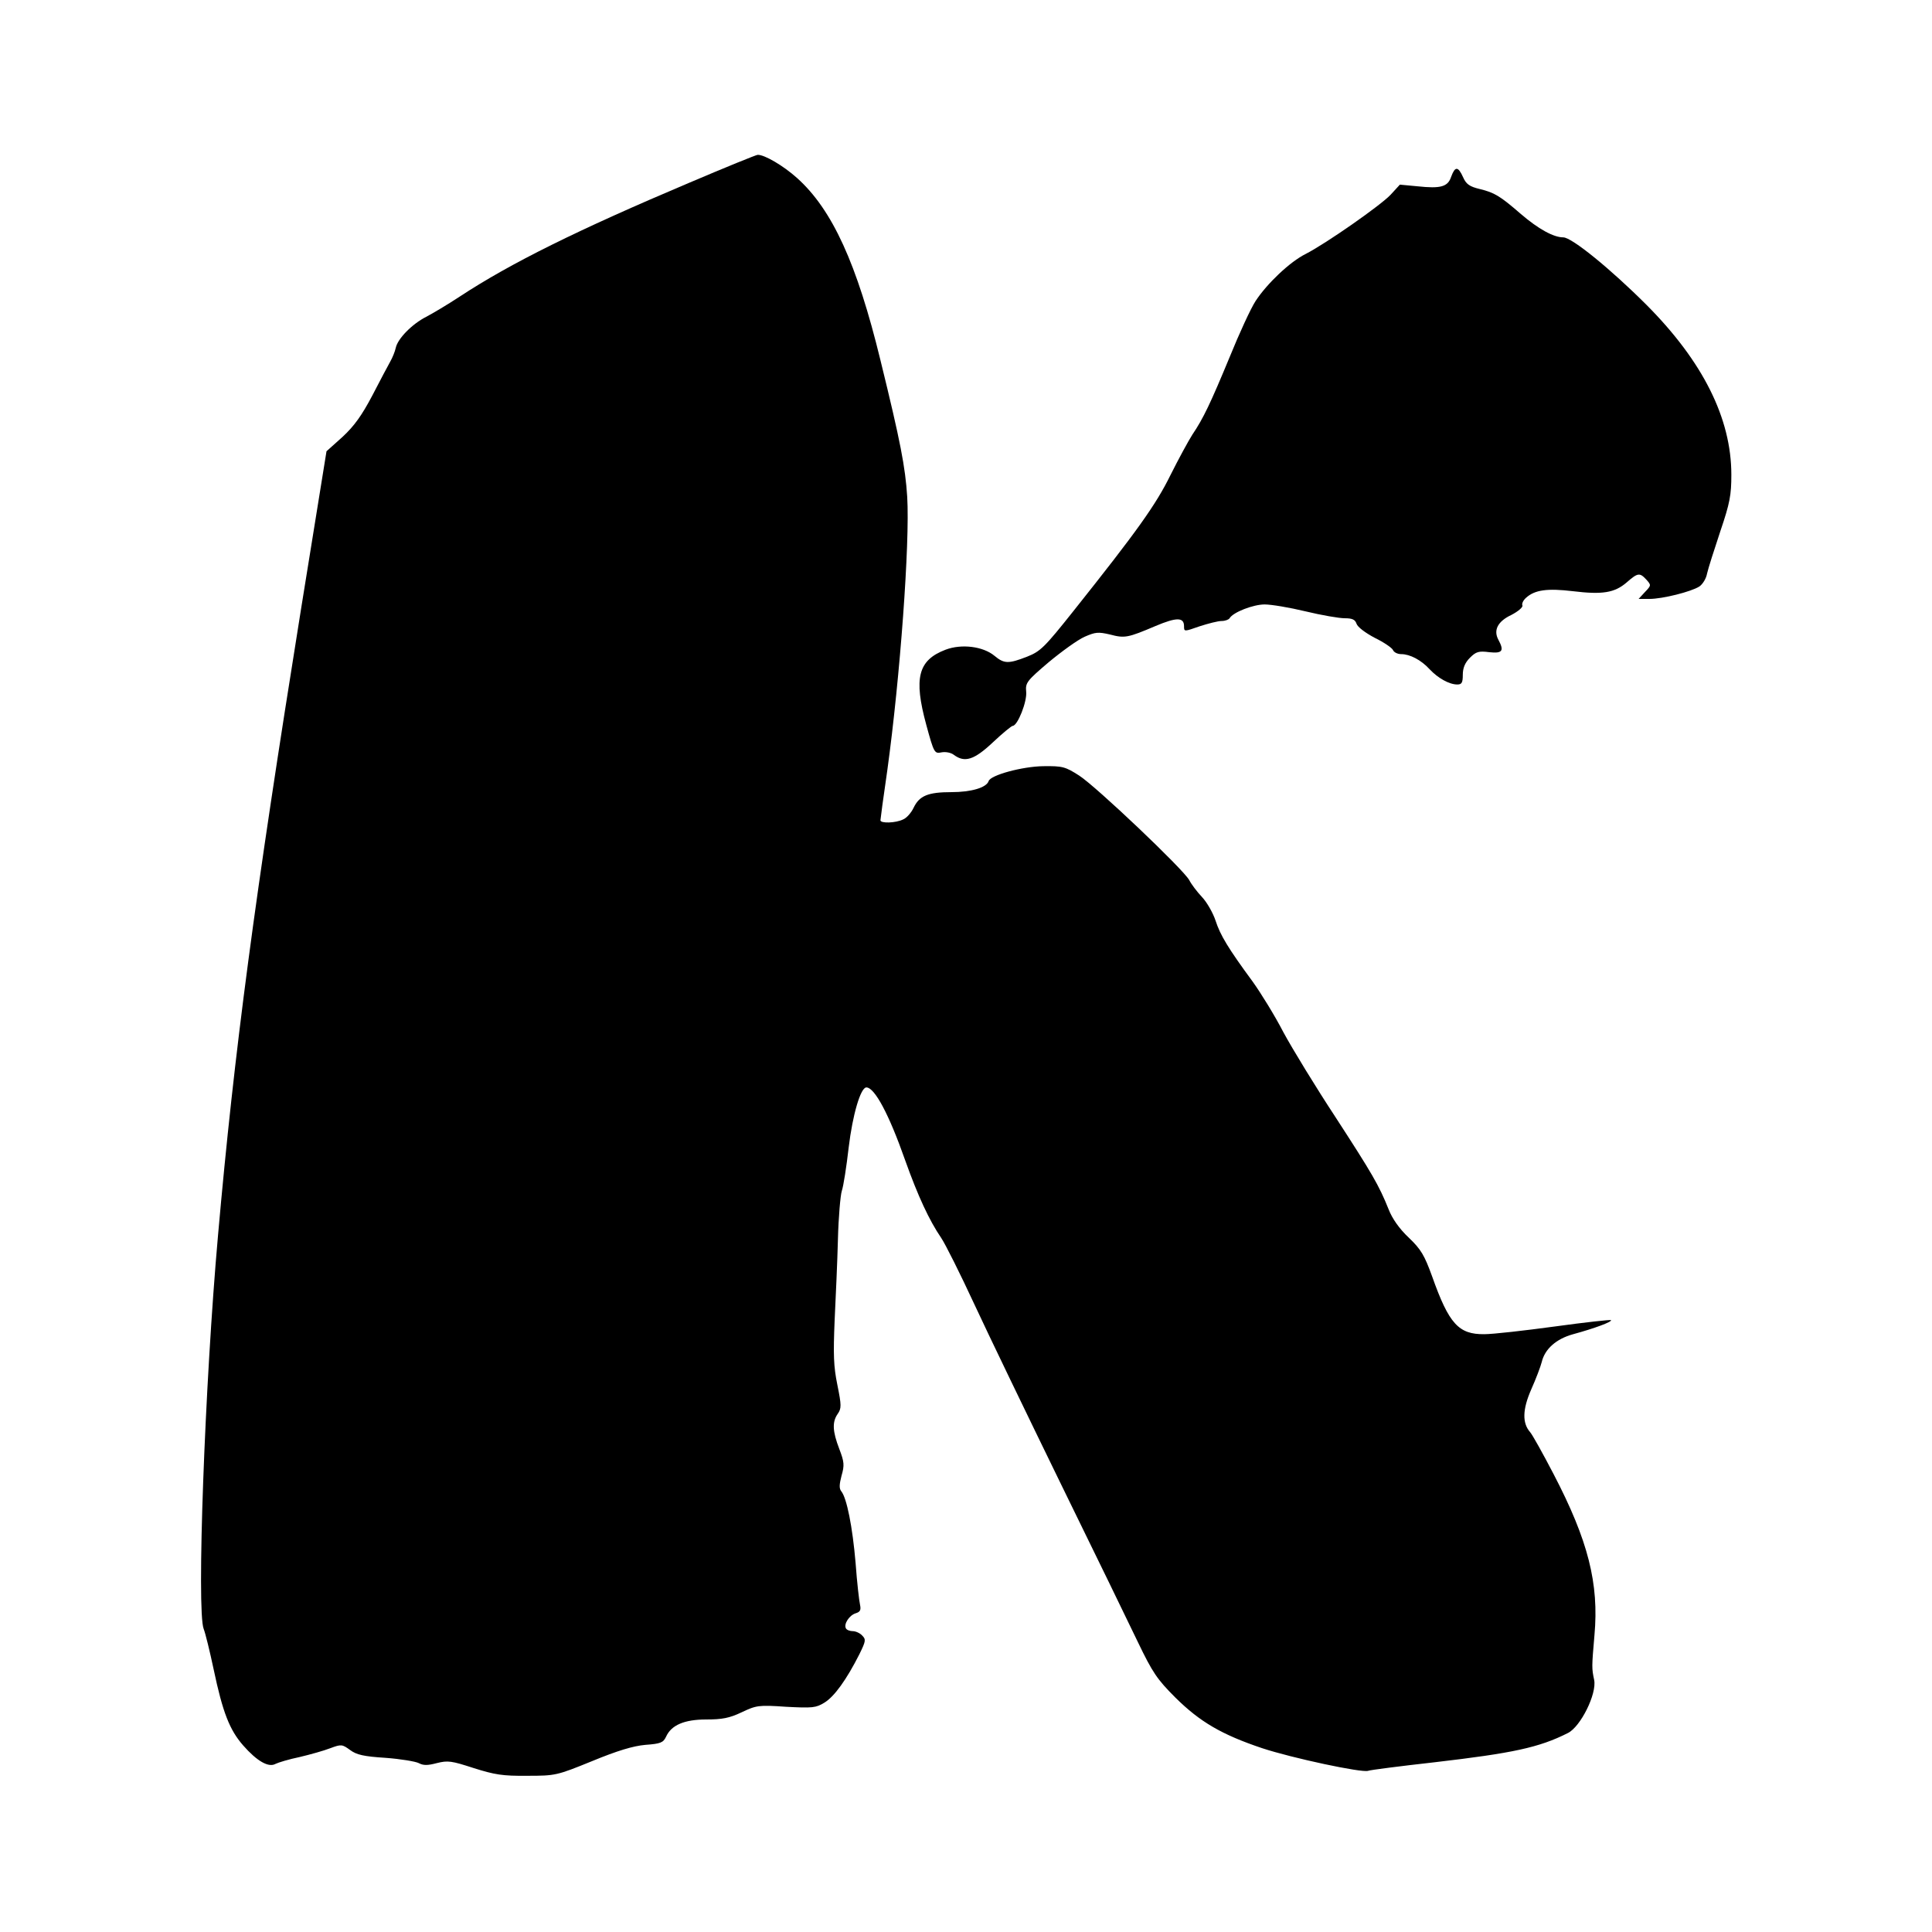
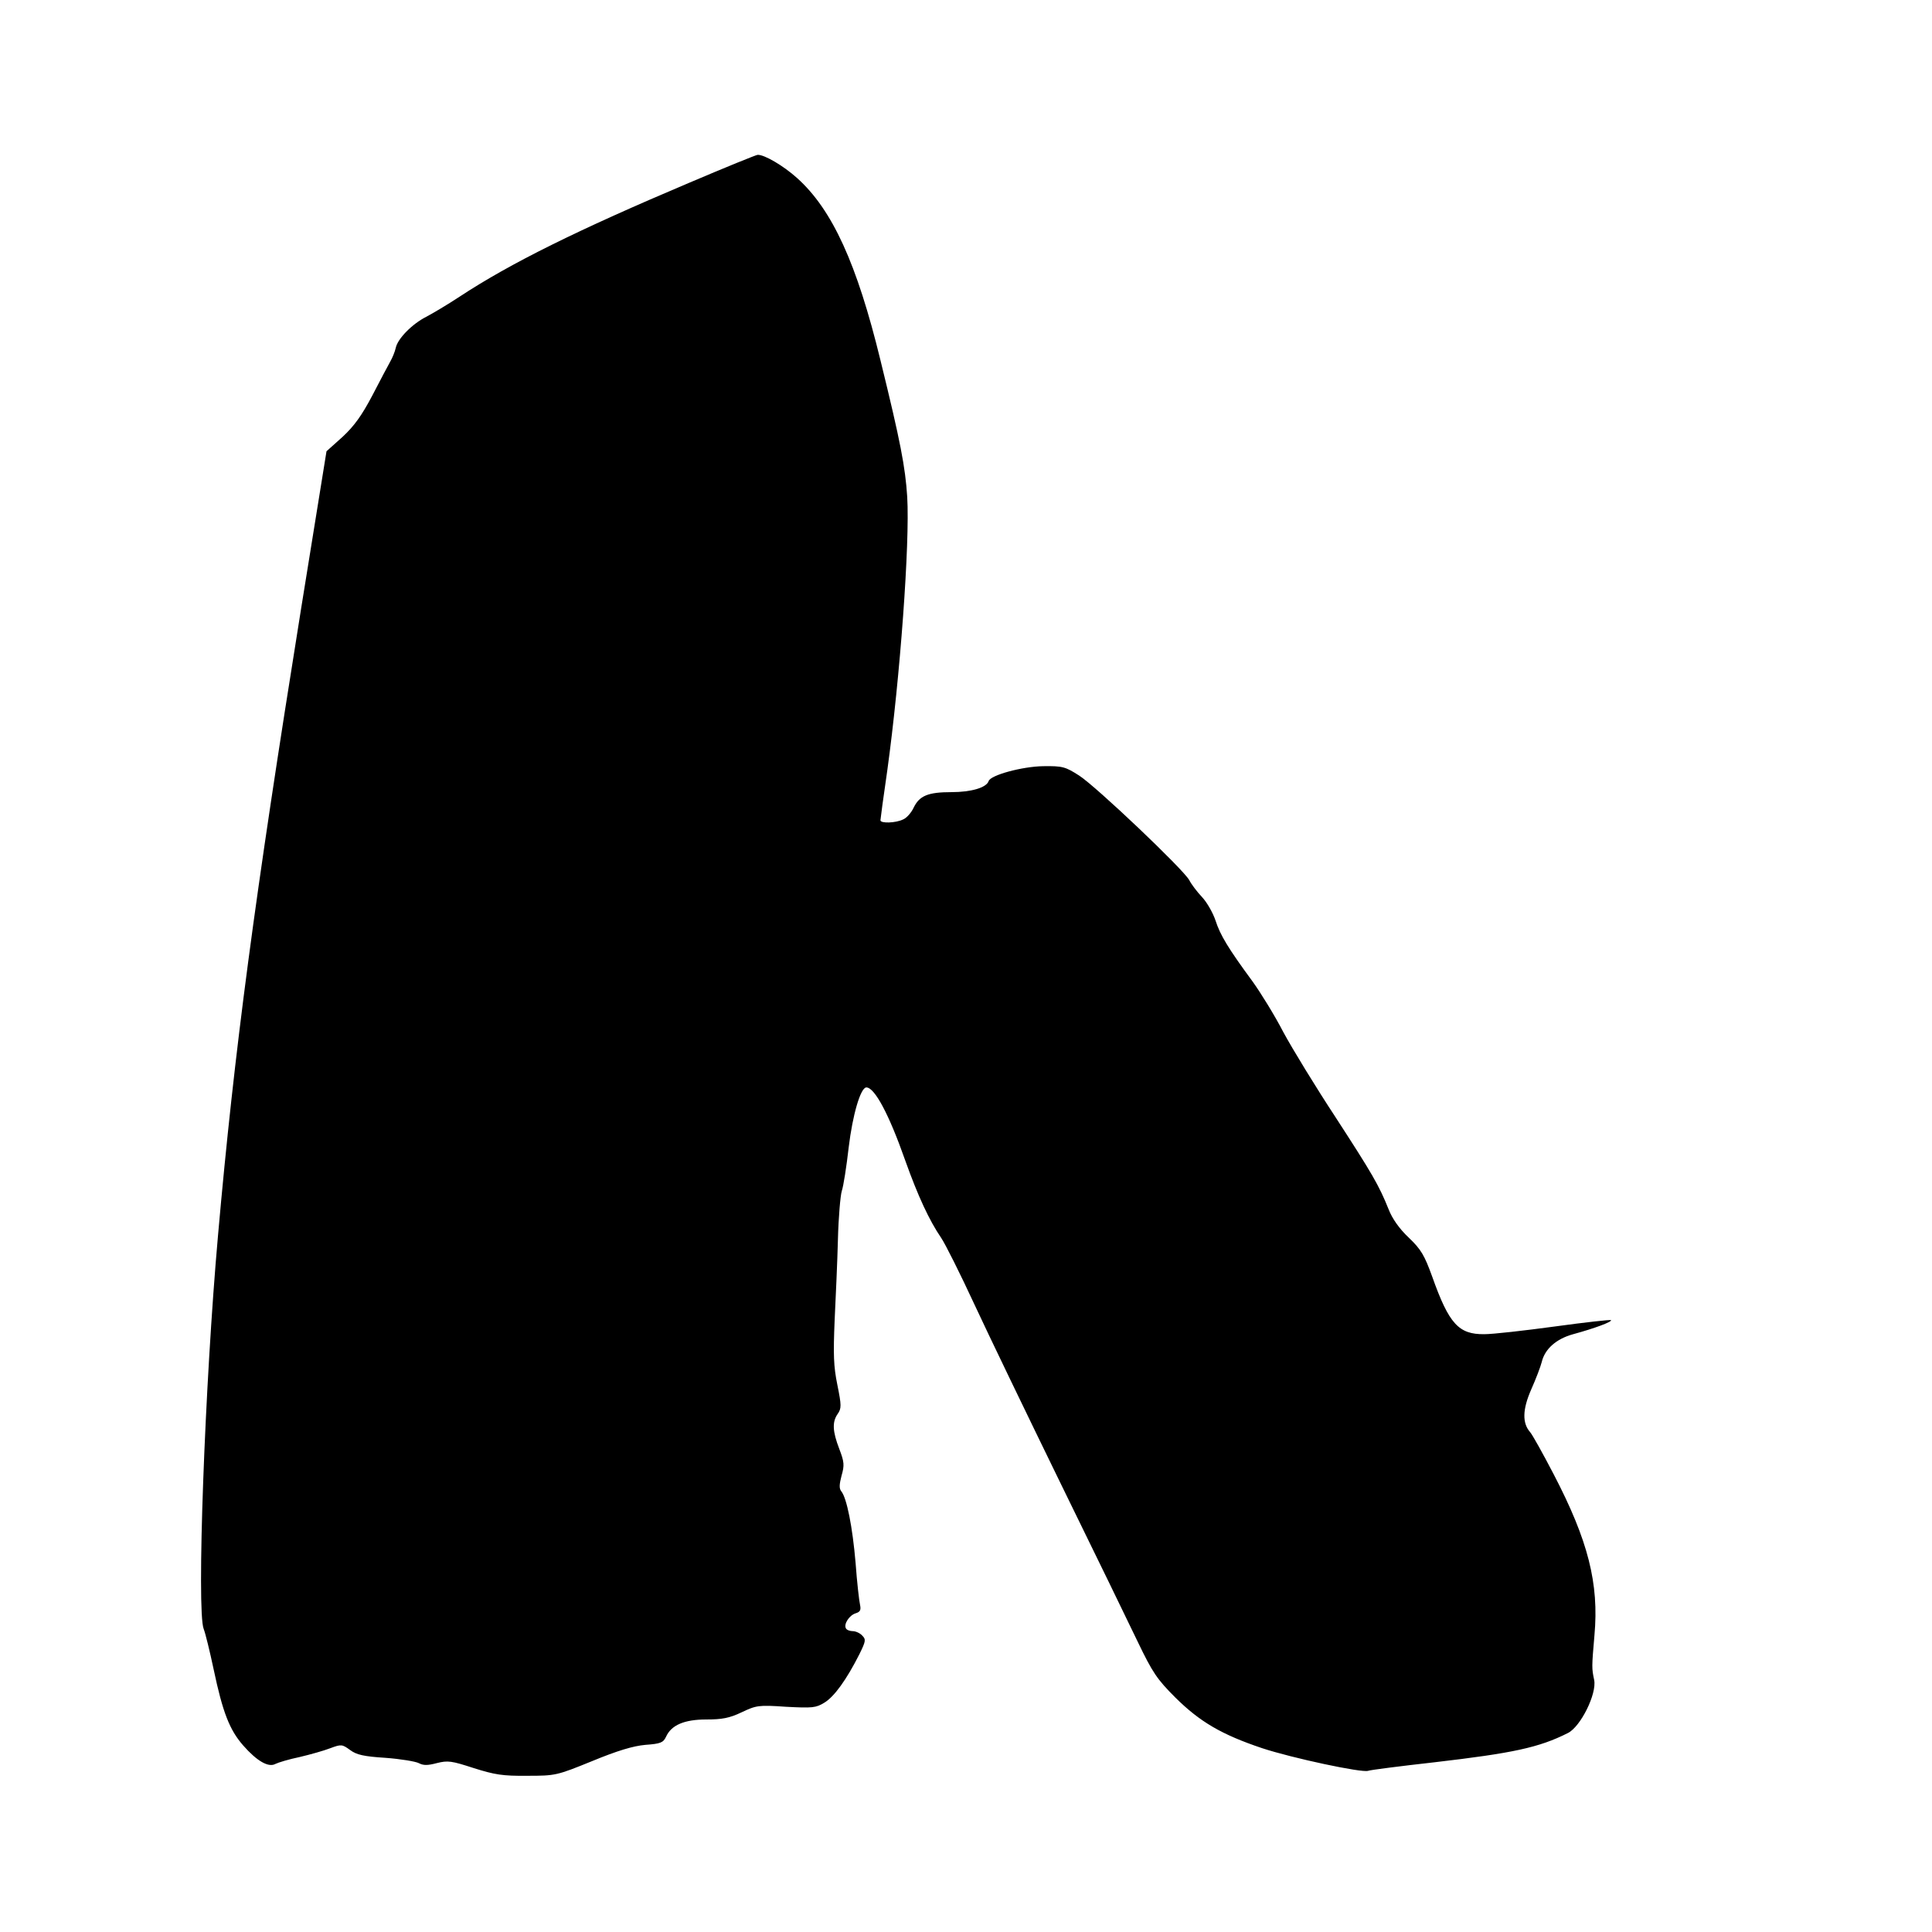
<svg xmlns="http://www.w3.org/2000/svg" version="1.0" width="700pt" height="700pt" viewBox="0 0 700 700" preserveAspectRatio="xMidYMid meet">
  <g transform="translate(0,700) scale(0.1,-0.1)" fill="#000000" stroke="none">
    <path d="M2500 6339 c-409 -173 -651 -293 -835 -414 -44 -29 -98 -61 -121 -73 -51 -26 -103 -79 -110 -112 -3 -14 -12 -36 -20 -50 -8 -14 -37 -69 -65 -123 -38 -72 -65 -110 -108 -150 l-58 -52 -92 -570 c-169 -1053 -242 -1603 -301 -2270 -48 -539 -78 -1362 -52 -1427 6 -15 22 -80 36 -146 33 -157 58 -220 107 -276 50 -57 92 -81 117 -67 10 5 49 17 88 25 38 9 88 23 111 32 40 15 43 14 72 -7 23 -17 49 -23 128 -28 54 -4 108 -13 120 -19 17 -9 32 -9 66 0 40 10 53 8 133 -18 76 -24 105 -29 194 -28 103 0 107 1 235 53 92 38 149 55 193 59 55 4 65 8 75 29 19 43 67 63 146 63 57 0 84 5 128 26 53 25 61 27 161 20 96 -5 108 -4 139 15 36 22 80 83 127 176 23 47 24 53 10 67 -8 9 -24 16 -34 16 -10 0 -22 4 -25 10 -9 15 12 48 36 55 16 5 19 12 15 31 -3 13 -11 81 -16 151 -11 130 -32 236 -52 260 -8 10 -7 25 1 56 11 38 10 50 -8 97 -25 65 -26 98 -6 127 14 20 14 31 -1 105 -14 68 -15 111 -10 233 4 83 10 215 12 295 2 80 9 159 14 175 6 17 17 88 25 158 14 117 43 217 64 217 30 0 82 -97 141 -265 46 -129 87 -217 130 -280 15 -22 69 -130 120 -240 51 -110 192 -402 313 -650 121 -247 247 -506 280 -575 53 -110 69 -134 136 -201 89 -88 168 -134 314 -183 109 -36 362 -90 384 -82 7 3 116 17 241 31 283 33 378 53 483 106 46 23 105 142 95 192 -9 43 -9 46 1 162 17 188 -23 344 -148 584 -39 75 -77 143 -85 152 -29 33 -28 82 4 155 17 38 34 83 38 99 11 47 52 84 114 101 77 21 142 45 137 51 -3 2 -94 -8 -203 -23 -110 -15 -225 -28 -256 -28 -93 -1 -128 37 -189 209 -28 77 -40 98 -85 141 -34 32 -60 69 -73 103 -35 87 -59 128 -192 333 -71 108 -156 247 -189 308 -32 62 -83 144 -111 183 -89 121 -118 169 -135 222 -9 27 -31 66 -49 85 -18 19 -39 47 -46 61 -21 39 -337 339 -399 379 -50 32 -60 35 -130 34 -75 -1 -191 -32 -198 -54 -8 -24 -64 -40 -134 -40 -86 0 -117 -13 -138 -57 -8 -17 -25 -37 -38 -42 -26 -13 -82 -15 -82 -3 0 4 11 86 25 182 46 334 82 821 72 990 -7 108 -24 198 -97 495 -85 349 -174 545 -302 660 -49 44 -118 85 -143 84 -5 0 -116 -45 -245 -100z" />
-     <path d="M5258 6360 c-12 -37 -38 -44 -122 -35 l-64 6 -33 -36 c-35 -38 -234 -177 -308 -215 -57 -28 -141 -108 -182 -171 -17 -26 -59 -117 -93 -201 -70 -169 -96 -224 -136 -283 -14 -22 -50 -88 -79 -146 -53 -108 -121 -203 -351 -492 -105 -132 -120 -147 -168 -166 -69 -27 -84 -26 -119 3 -41 34 -119 44 -177 22 -100 -38 -116 -103 -70 -272 28 -103 30 -105 55 -100 15 3 35 -1 45 -9 39 -29 73 -19 141 45 35 33 68 60 72 60 18 0 53 89 49 124 -3 32 2 39 82 107 47 39 105 81 130 92 39 17 49 18 92 8 53 -14 64 -12 165 31 76 32 103 32 103 -1 0 -20 0 -20 57 0 31 10 66 19 79 19 13 0 26 5 29 10 13 22 86 50 127 50 24 0 90 -11 148 -25 58 -14 122 -25 142 -25 28 0 38 -5 43 -20 4 -12 32 -33 66 -51 33 -16 62 -36 66 -44 3 -8 16 -15 30 -15 31 0 72 -21 103 -55 30 -32 71 -55 100 -55 16 0 20 6 20 35 0 25 8 44 26 62 22 22 32 25 70 20 47 -5 55 4 33 45 -19 35 -2 67 47 90 25 13 42 28 40 34 -3 7 3 19 13 28 32 29 77 35 170 24 107 -13 151 -6 195 32 40 35 47 36 71 10 18 -20 18 -21 -5 -45 l-23 -25 39 0 c48 0 151 26 181 45 12 8 25 29 28 47 4 18 26 87 48 153 35 103 40 132 40 205 0 204 -103 410 -307 615 -130 130 -271 245 -302 245 -35 0 -90 30 -154 85 -75 65 -95 77 -148 90 -38 9 -50 18 -61 43 -18 40 -29 40 -43 2z" />
  </g>
</svg>